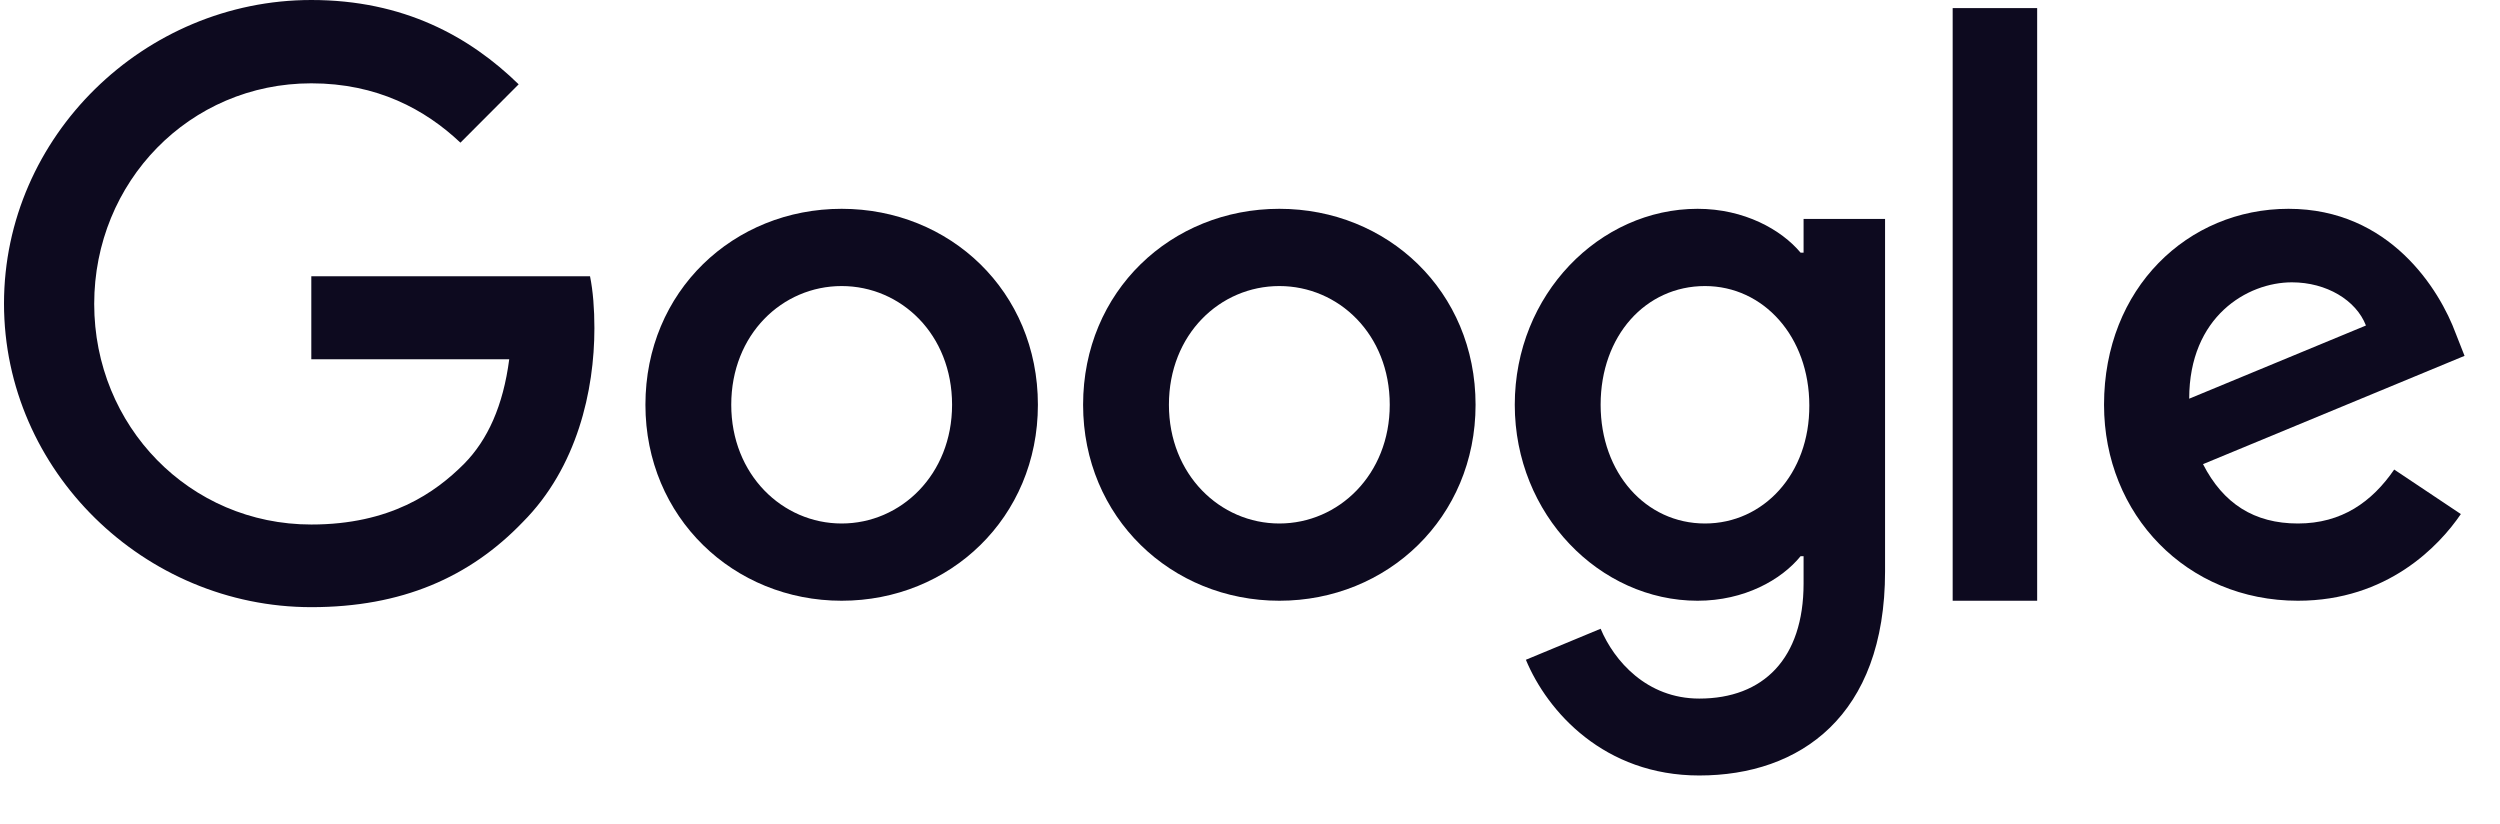
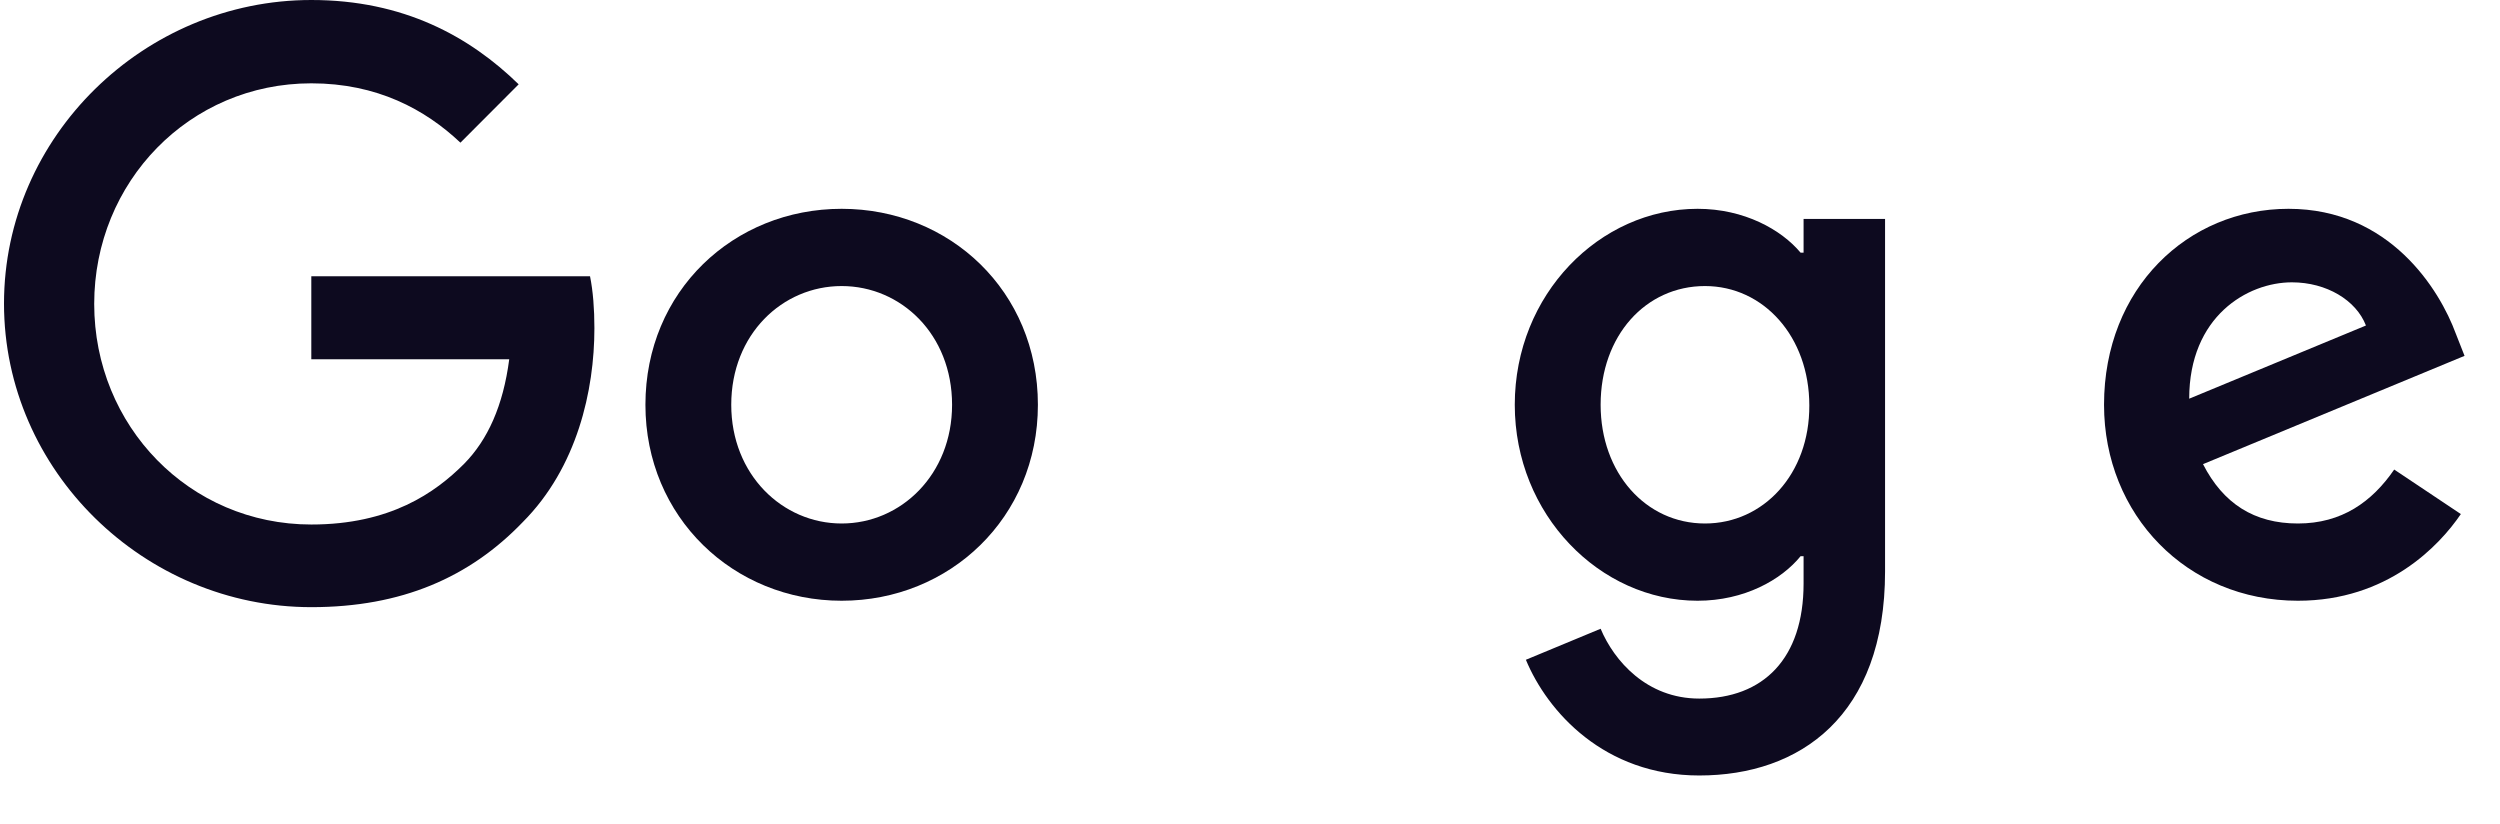
<svg xmlns="http://www.w3.org/2000/svg" width="88" height="29" viewBox="0 0 88 29" fill="none">
  <g clip-path="url(#clip0_5173_970)">
    <path d="M10.958 9.724V12.645H17.925C17.712 14.283 17.167 15.483 16.337 16.326C15.319 17.347 13.731 18.463 10.958 18.463C6.669 18.463 3.316 14.996 3.316 10.698C3.316 6.4 6.669 2.933 10.958 2.933C13.269 2.933 14.963 3.847 16.207 5.022L18.257 2.968C16.527 1.282 14.205 0 10.958 0C5.081 0 0.141 4.797 0.141 10.686C0.141 16.575 5.081 21.372 10.958 21.372C14.134 21.372 16.527 20.327 18.399 18.38C20.319 16.456 20.923 13.737 20.923 11.553C20.923 10.876 20.875 10.247 20.769 9.724H10.958Z" fill="#0D0A1F" />
-     <path d="M29.626 7.35C25.823 7.35 22.719 10.247 22.719 14.248C22.719 18.214 25.823 21.146 29.626 21.146C33.43 21.146 36.534 18.225 36.534 14.248C36.534 10.247 33.43 7.35 29.626 7.35ZM29.626 18.427C27.541 18.427 25.74 16.706 25.74 14.248C25.74 11.766 27.541 10.069 29.626 10.069C31.712 10.069 33.513 11.766 33.513 14.248C33.513 16.706 31.712 18.427 29.626 18.427Z" fill="#0D0A1F" />
+     <path d="M29.626 7.35C25.823 7.35 22.719 10.247 22.719 14.248C22.719 18.214 25.823 21.146 29.626 21.146C33.43 21.146 36.534 18.225 36.534 14.248C36.534 10.247 33.43 7.35 29.626 7.35M29.626 18.427C27.541 18.427 25.74 16.706 25.74 14.248C25.74 11.766 27.541 10.069 29.626 10.069C31.712 10.069 33.513 11.766 33.513 14.248C33.513 16.706 31.712 18.427 29.626 18.427Z" fill="#0D0A1F" />
    <path d="M63.486 8.893H63.38C62.704 8.086 61.401 7.35 59.754 7.35C56.318 7.35 53.32 10.354 53.32 14.248C53.32 18.119 56.318 21.146 59.754 21.146C61.401 21.146 62.704 20.41 63.38 19.579H63.486V20.541C63.486 23.177 62.076 24.59 59.813 24.59C57.965 24.59 56.816 23.26 56.342 22.132L53.711 23.224C54.47 25.052 56.472 27.297 59.813 27.297C63.356 27.297 66.354 25.207 66.354 20.113V7.706H63.486V8.893ZM60.015 18.427C57.929 18.427 56.342 16.646 56.342 14.248C56.342 11.814 57.929 10.069 60.015 10.069C62.076 10.069 63.688 11.85 63.688 14.272C63.7 16.682 62.076 18.427 60.015 18.427Z" fill="#0D0A1F" />
-     <path d="M45.033 7.35C41.229 7.35 38.125 10.247 38.125 14.248C38.125 18.214 41.229 21.146 45.033 21.146C48.836 21.146 51.94 18.225 51.94 14.248C51.94 10.247 48.836 7.35 45.033 7.35ZM45.033 18.427C42.947 18.427 41.146 16.706 41.146 14.248C41.146 11.766 42.947 10.069 45.033 10.069C47.118 10.069 48.919 11.766 48.919 14.248C48.919 16.706 47.118 18.427 45.033 18.427Z" fill="#0D0A1F" />
-     <path d="M68.734 0.285H71.708V21.146H68.734V0.285Z" fill="#0D0A1F" />
    <path d="M80.887 18.427C79.347 18.427 78.257 17.727 77.546 16.338L86.752 12.526L86.444 11.743C85.876 10.199 84.122 7.35 80.555 7.35C77.013 7.35 74.062 10.14 74.062 14.248C74.062 18.119 76.977 21.146 80.887 21.146C84.039 21.146 85.864 19.211 86.622 18.095L84.276 16.528C83.494 17.667 82.427 18.427 80.887 18.427ZM80.674 9.938C81.894 9.938 82.937 10.567 83.281 11.458L77.06 14.034C77.06 11.137 79.11 9.938 80.674 9.938Z" fill="#0D0A1F" />
  </g>
  <defs>
    <clipPath id="clip0_5173_970">
      <rect width="87.77" height="28.466" fill="white" />
    </clipPath>
  </defs>
</svg>